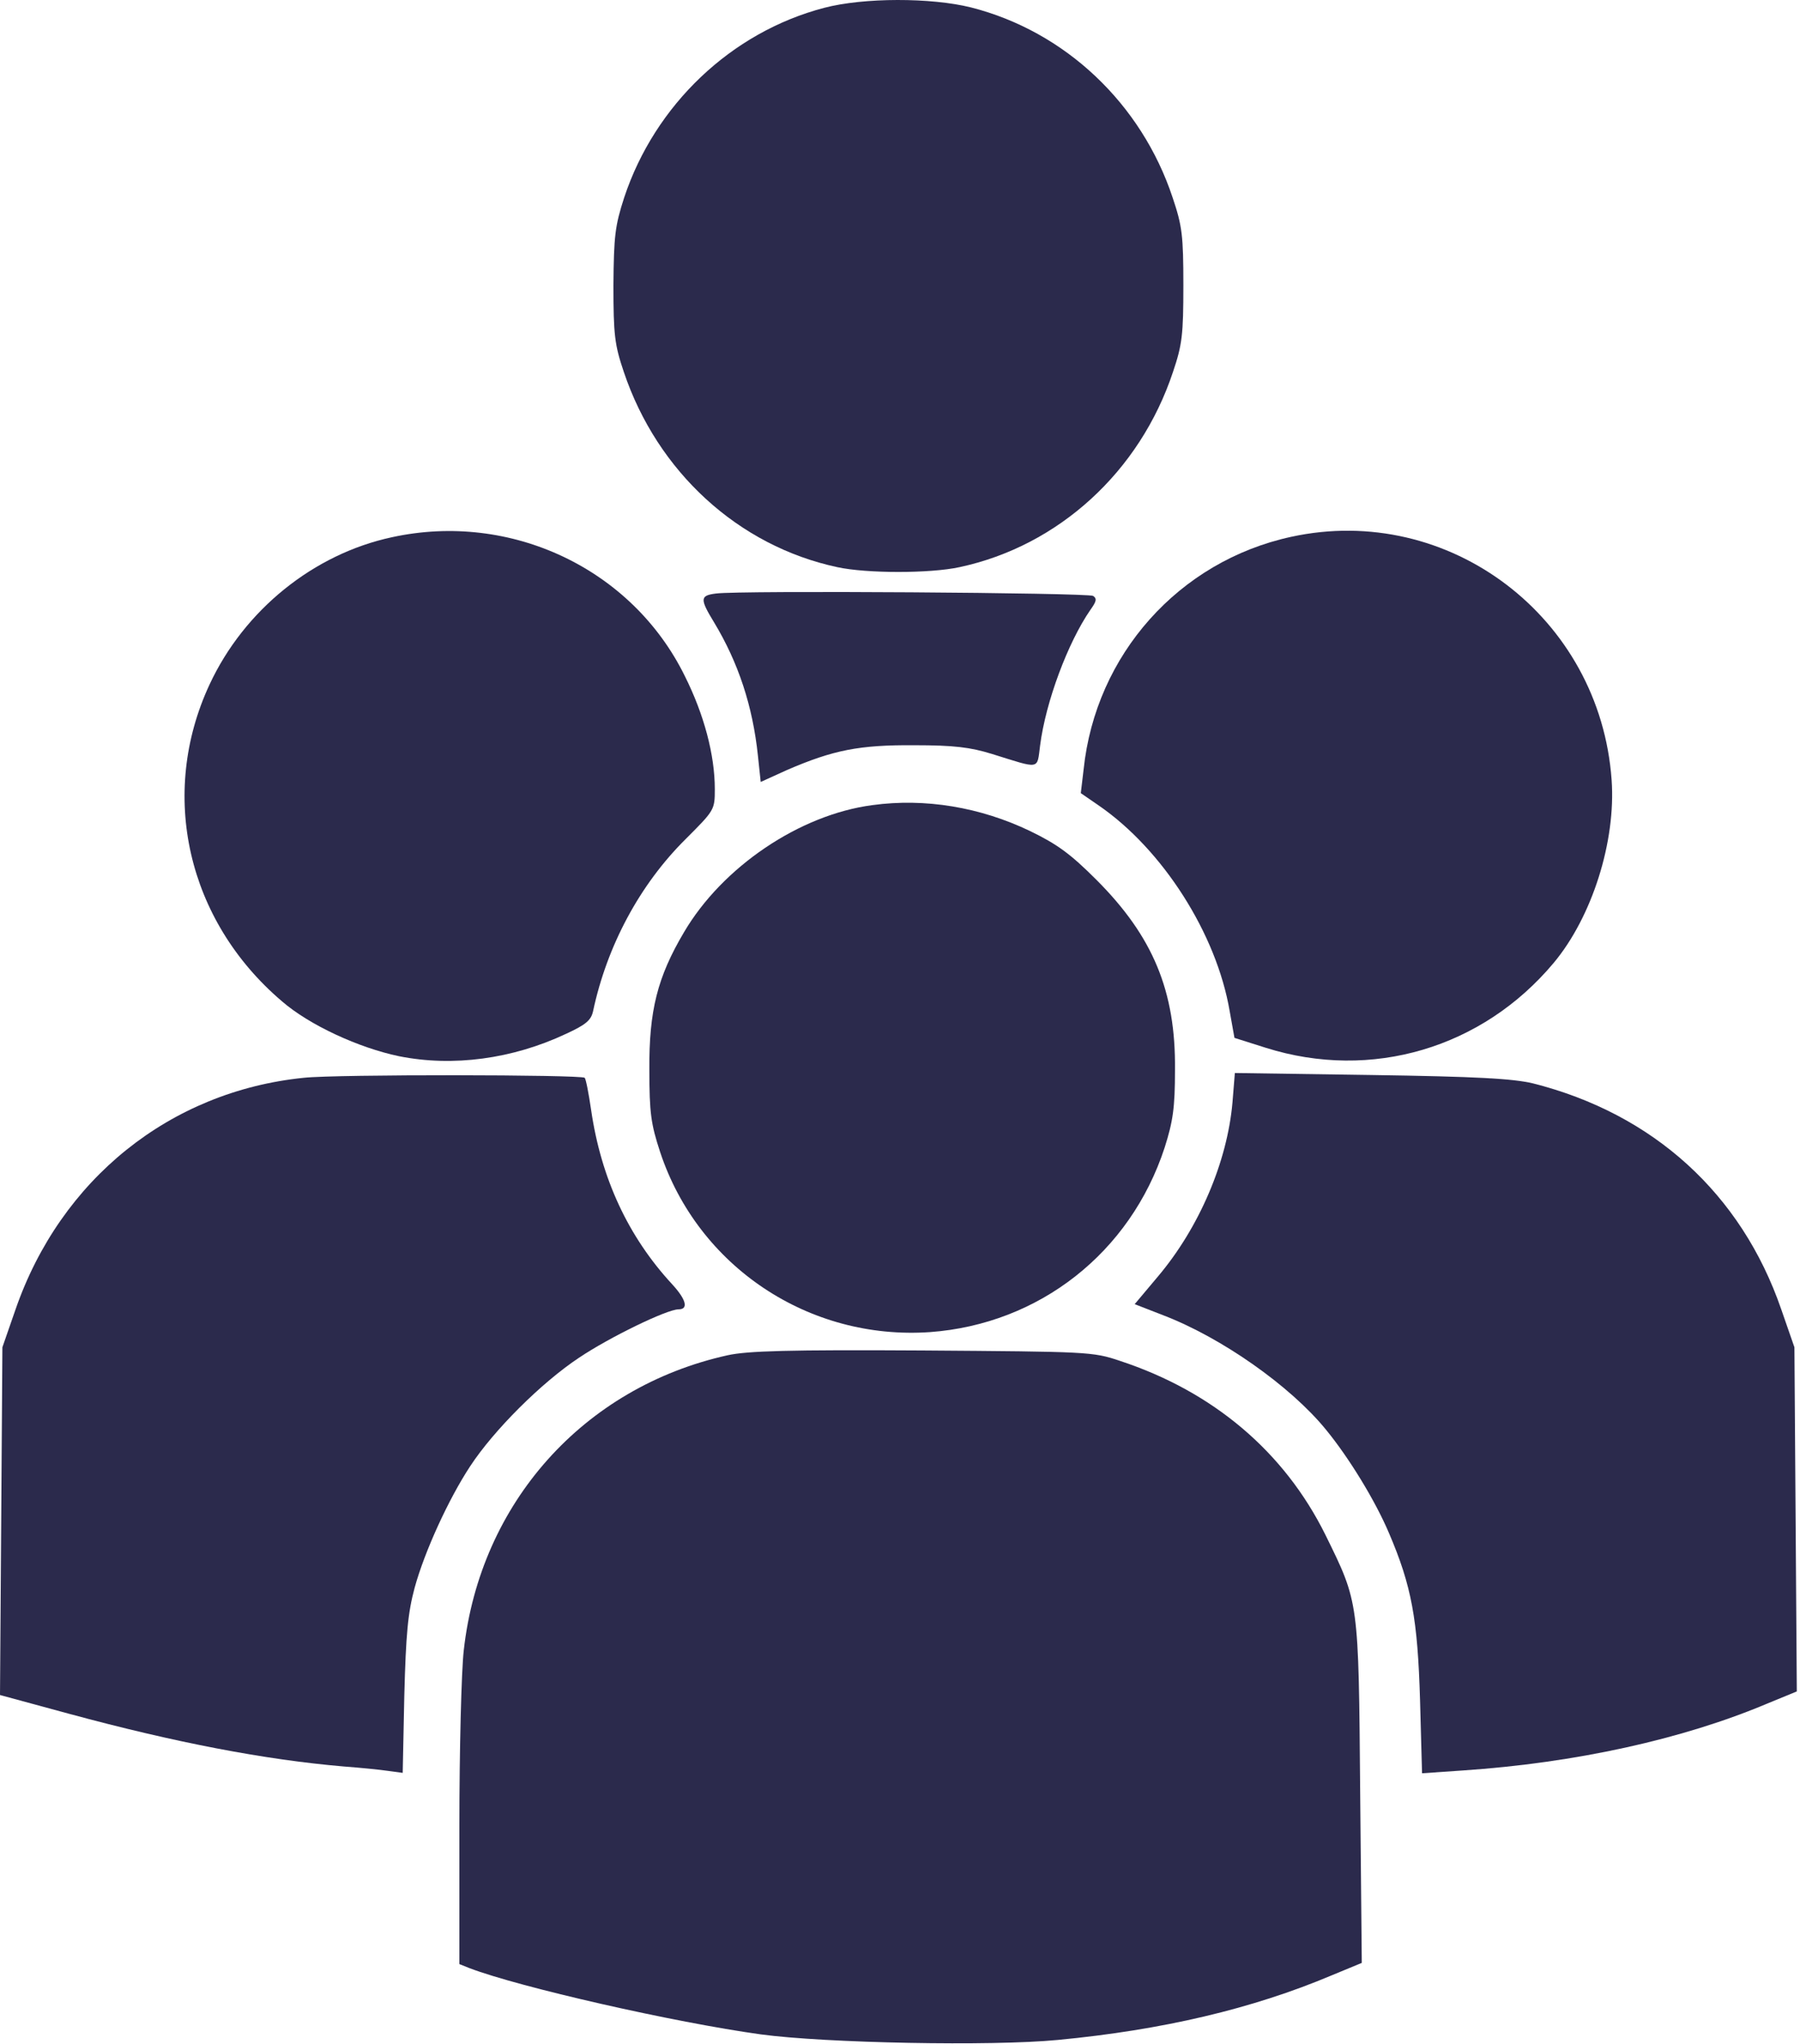
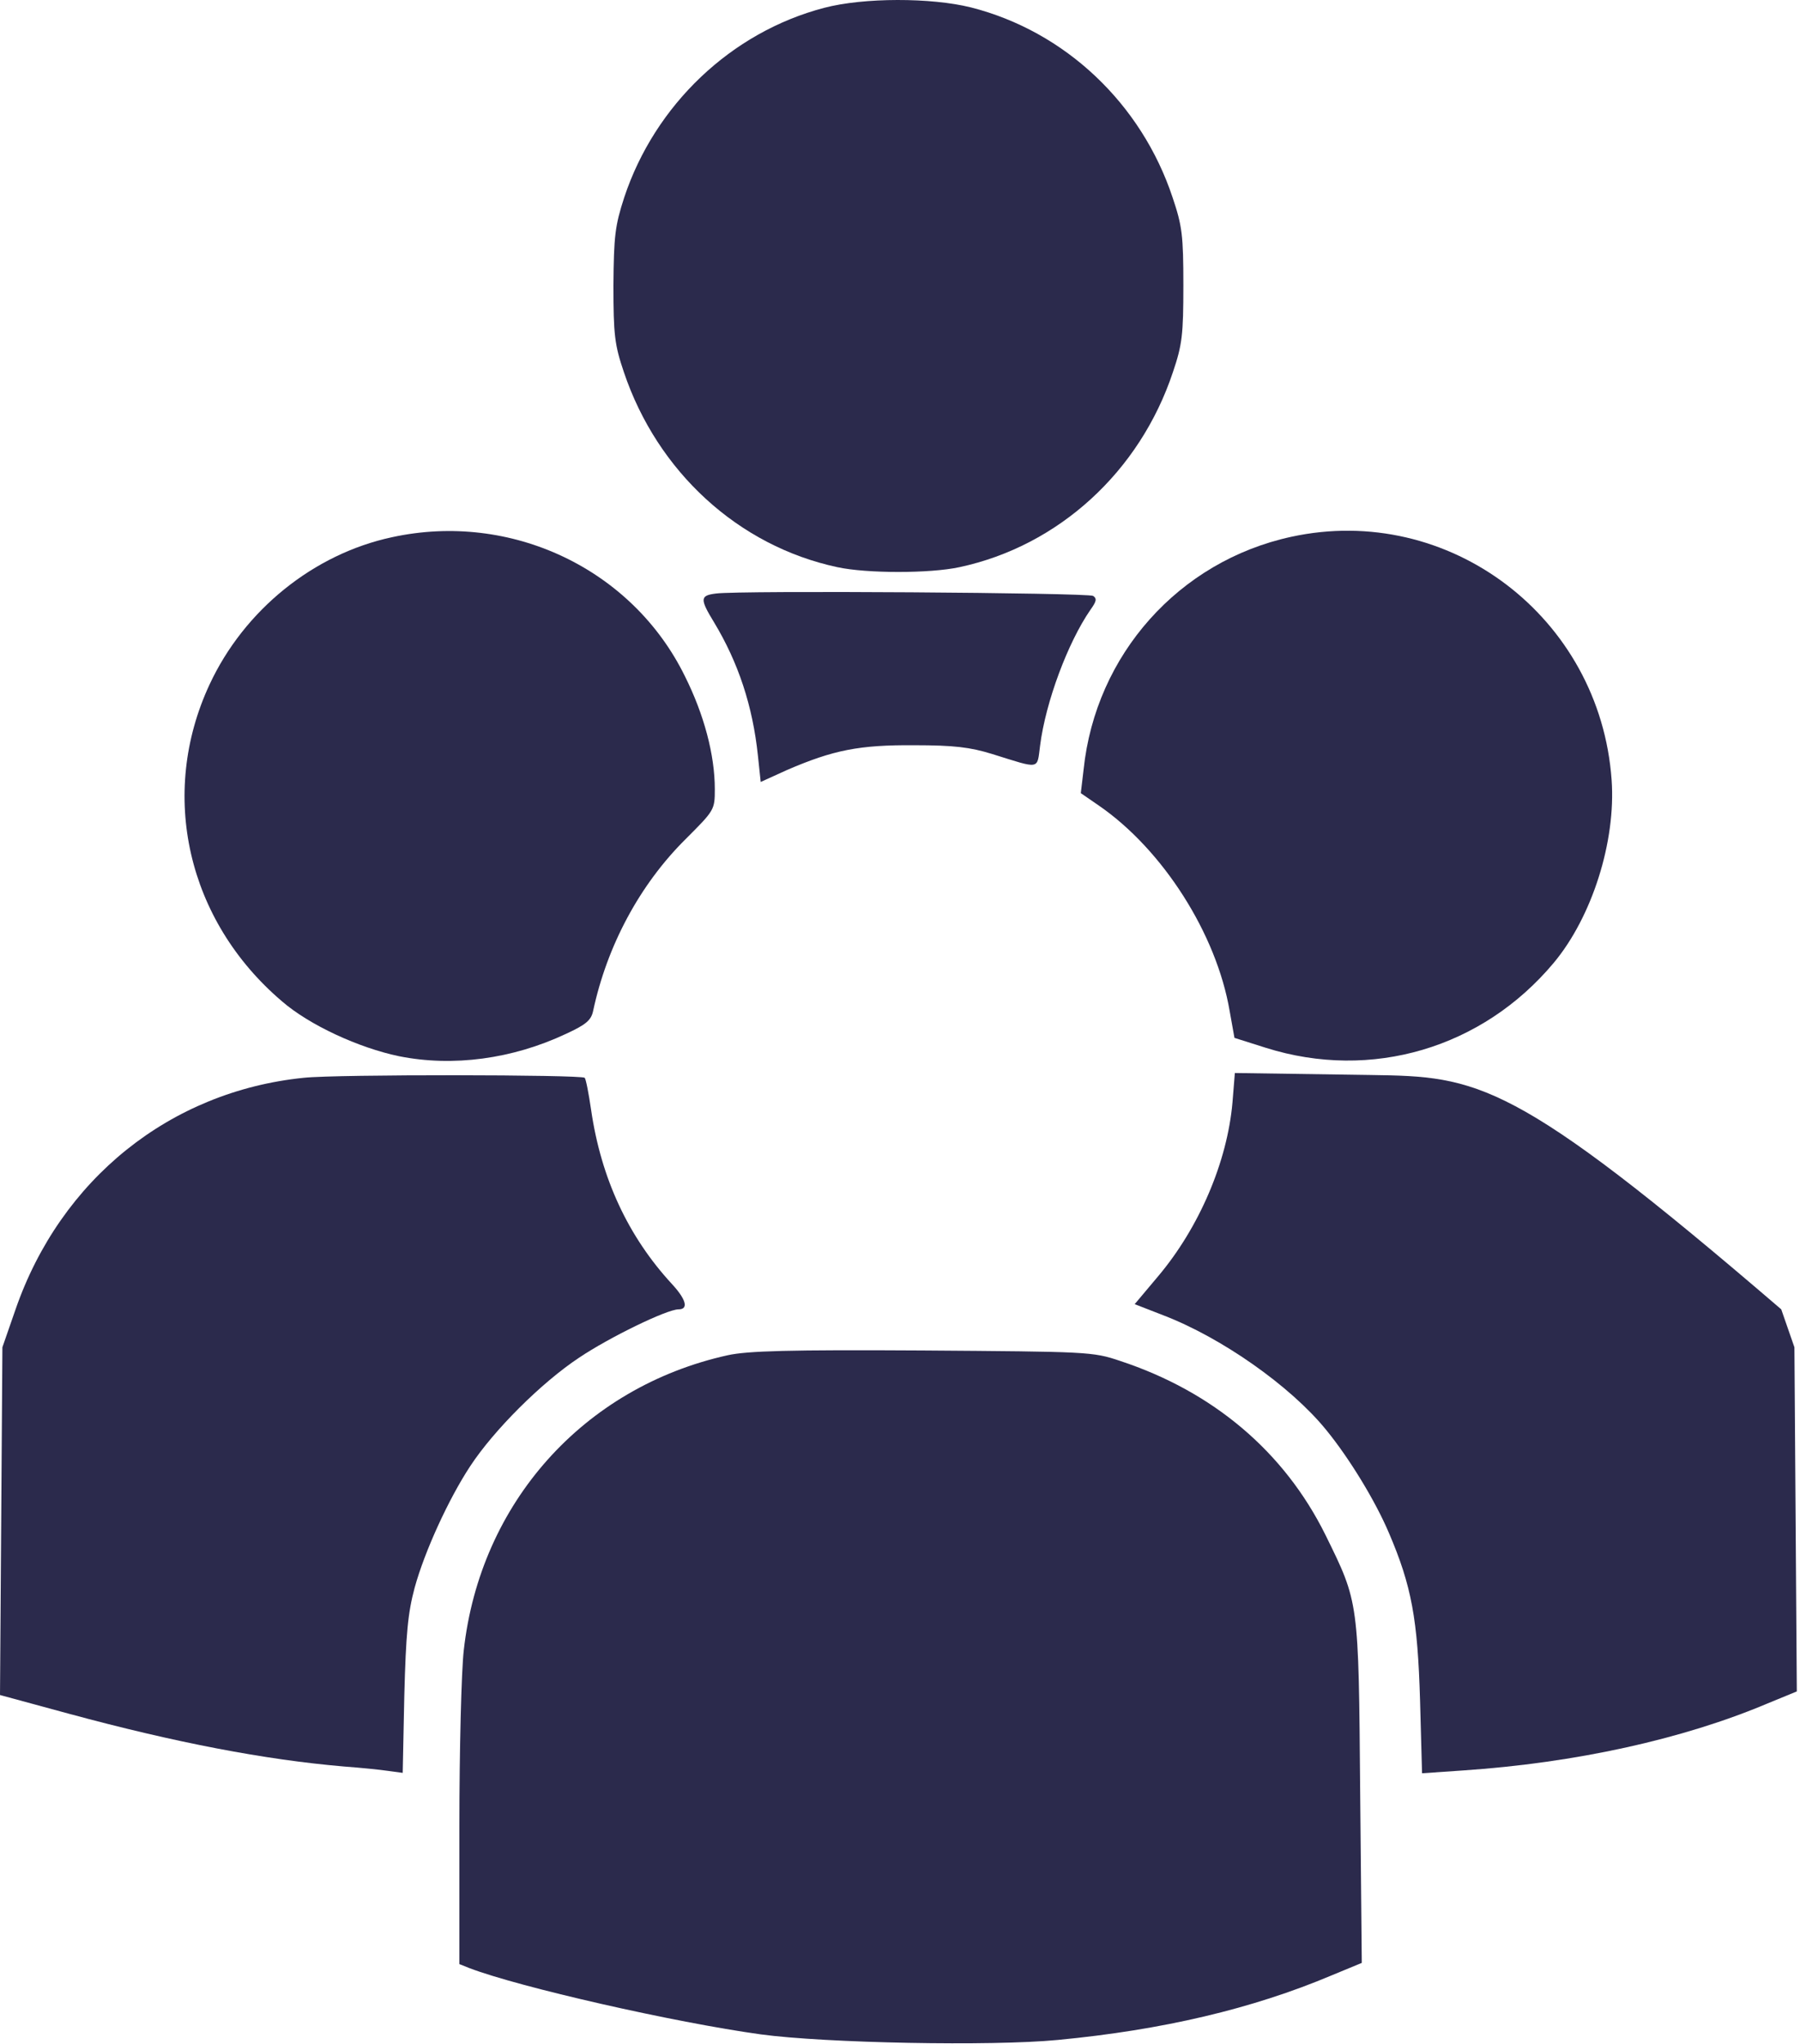
<svg xmlns="http://www.w3.org/2000/svg" width="451" height="512" viewBox="0 0 451 512" fill="none">
  <path d="M206.499 1.963C183.199 8.063 164.099 26.263 156.399 49.463C154.099 56.563 153.799 59.063 153.699 71.463C153.699 83.863 153.999 86.363 156.299 93.163C164.699 118.163 184.999 136.763 209.799 142.063C217.199 143.663 232.999 143.663 240.399 142.063C265.199 136.763 285.599 118.163 293.899 93.163C296.199 86.363 296.499 83.863 296.499 71.463C296.499 58.963 296.199 56.563 293.799 49.463C285.999 25.963 266.899 7.863 243.299 1.863C233.299 -0.637 216.399 -0.637 206.499 1.963Z" fill="#2B2A4C" />
  <path d="M98.2 134.563C78.6 138.763 61.2 152.763 52.5 171.463C39.7 198.963 46.9 230.563 70.6 250.763C77.5 256.763 89.9 262.463 100 264.563C113.5 267.263 128.4 265.263 141.8 258.963C146.8 256.663 148.1 255.563 148.6 253.263C152.1 236.863 160.3 221.563 171.8 210.163C179 202.963 179.1 202.863 179.1 197.663C179.1 189.063 176.4 178.963 171.6 169.363C158.4 142.463 128 128.063 98.2 134.563Z" fill="#2B2A4C" />
  <path d="M323.501 134.463C295.401 140.563 274.501 163.963 271.501 192.763L270.801 198.663L275.301 201.763C291.301 212.763 304.801 233.863 308.101 253.263L309.301 259.963L317.201 262.463C343.601 270.763 371.401 262.563 389.301 241.163C398.901 229.663 404.901 210.763 403.801 195.363C400.901 154.563 363.001 125.863 323.501 134.463Z" fill="#2B2A4C" />
  <path d="M179.399 148.663C175.399 149.163 175.299 149.963 178.899 155.863C184.999 165.963 188.599 176.863 189.899 189.263L190.599 195.863L197.199 192.863C208.799 187.863 215.299 186.563 229.099 186.663C238.999 186.663 243.099 187.163 248.599 188.863C260.799 192.663 259.799 192.863 260.599 186.763C261.999 175.763 267.599 160.863 273.199 152.763C274.699 150.663 274.899 149.963 273.899 149.263C272.599 148.463 185.299 147.863 179.399 148.663Z" fill="#2B2A4C" />
-   <path d="M218.601 201.663C200.301 204.063 181.001 217.163 171.401 233.463C164.701 244.763 162.601 253.163 162.701 267.963C162.701 278.763 163.101 281.563 165.401 288.563C174.901 317.263 202.701 335.763 233.001 333.663C260.401 331.663 283.201 313.763 291.801 287.463C293.901 280.863 294.401 277.463 294.401 267.963C294.601 248.263 288.901 234.563 274.701 220.363C268.201 213.863 264.901 211.463 258.101 208.163C245.601 202.163 231.801 199.863 218.601 201.663Z" fill="#2B2A4C" />
  <path d="M76.1 269.963C42.6 273.363 15.2 295.363 3.9 327.963L0.6 337.463L0.3 381.063L0 424.563L17.3 429.263C43.9 436.463 66.3 440.763 86.1 442.463C90.2 442.763 95.2 443.263 97.2 443.563L100.9 444.063L101.3 424.763C101.7 409.263 102.2 403.963 103.9 397.663C106.4 388.563 112.4 375.463 117.8 367.263C123.7 358.263 135.6 346.363 145.1 340.063C152.7 334.963 167.1 327.963 170 327.963C172.6 327.963 171.9 325.463 168.4 321.663C157.4 309.763 150.6 295.163 148.1 277.963C147.5 273.863 146.8 270.263 146.5 269.963C145.6 269.163 84.4 269.063 76.1 269.963Z" fill="#2B2A4C" />
-   <path d="M308.801 276.163C307.501 290.963 300.501 307.463 290.101 319.763L284.301 326.663L291.501 329.463C306.101 335.063 323.301 347.163 332.201 358.063C338.101 365.263 344.601 375.963 348.001 383.963C353.701 397.263 355.201 405.563 355.801 425.863L356.301 444.163L366.501 443.463C394.701 441.563 421.601 435.663 442.901 426.663L450.201 423.663L449.901 380.563L449.601 337.463L446.301 327.963C436.301 298.963 414.201 278.963 384.101 271.363C379.001 270.163 370.301 269.663 343.501 269.263L309.401 268.763L308.801 276.163Z" fill="#2B2A4C" />
+   <path d="M308.801 276.163C307.501 290.963 300.501 307.463 290.101 319.763L284.301 326.663L291.501 329.463C306.101 335.063 323.301 347.163 332.201 358.063C338.101 365.263 344.601 375.963 348.001 383.963C353.701 397.263 355.201 405.563 355.801 425.863L356.301 444.163L366.501 443.463C394.701 441.563 421.601 435.663 442.901 426.663L450.201 423.663L449.901 380.563L449.601 337.463L446.301 327.963C379.001 270.163 370.301 269.663 343.501 269.263L309.401 268.763L308.801 276.163Z" fill="#2B2A4C" />
  <path d="M182.3 339.463C146.2 347.463 120.3 376.463 116.2 413.363C115.6 418.563 115.1 438.463 115.1 457.463V491.963L117.6 492.963C130.2 497.763 168.9 506.563 190.6 509.563C206.8 511.763 248.5 512.563 265 510.963C291.3 508.463 313.8 503.163 333.7 494.763L341.2 491.663L340.8 449.063C340.4 400.763 340.5 401.563 332.1 384.463C321.8 363.663 304 348.563 280.6 340.863C273.8 338.563 272.6 338.563 231.1 338.263C197.7 338.063 187.3 338.363 182.3 339.463Z" fill="#2B2A4C" />
</svg>